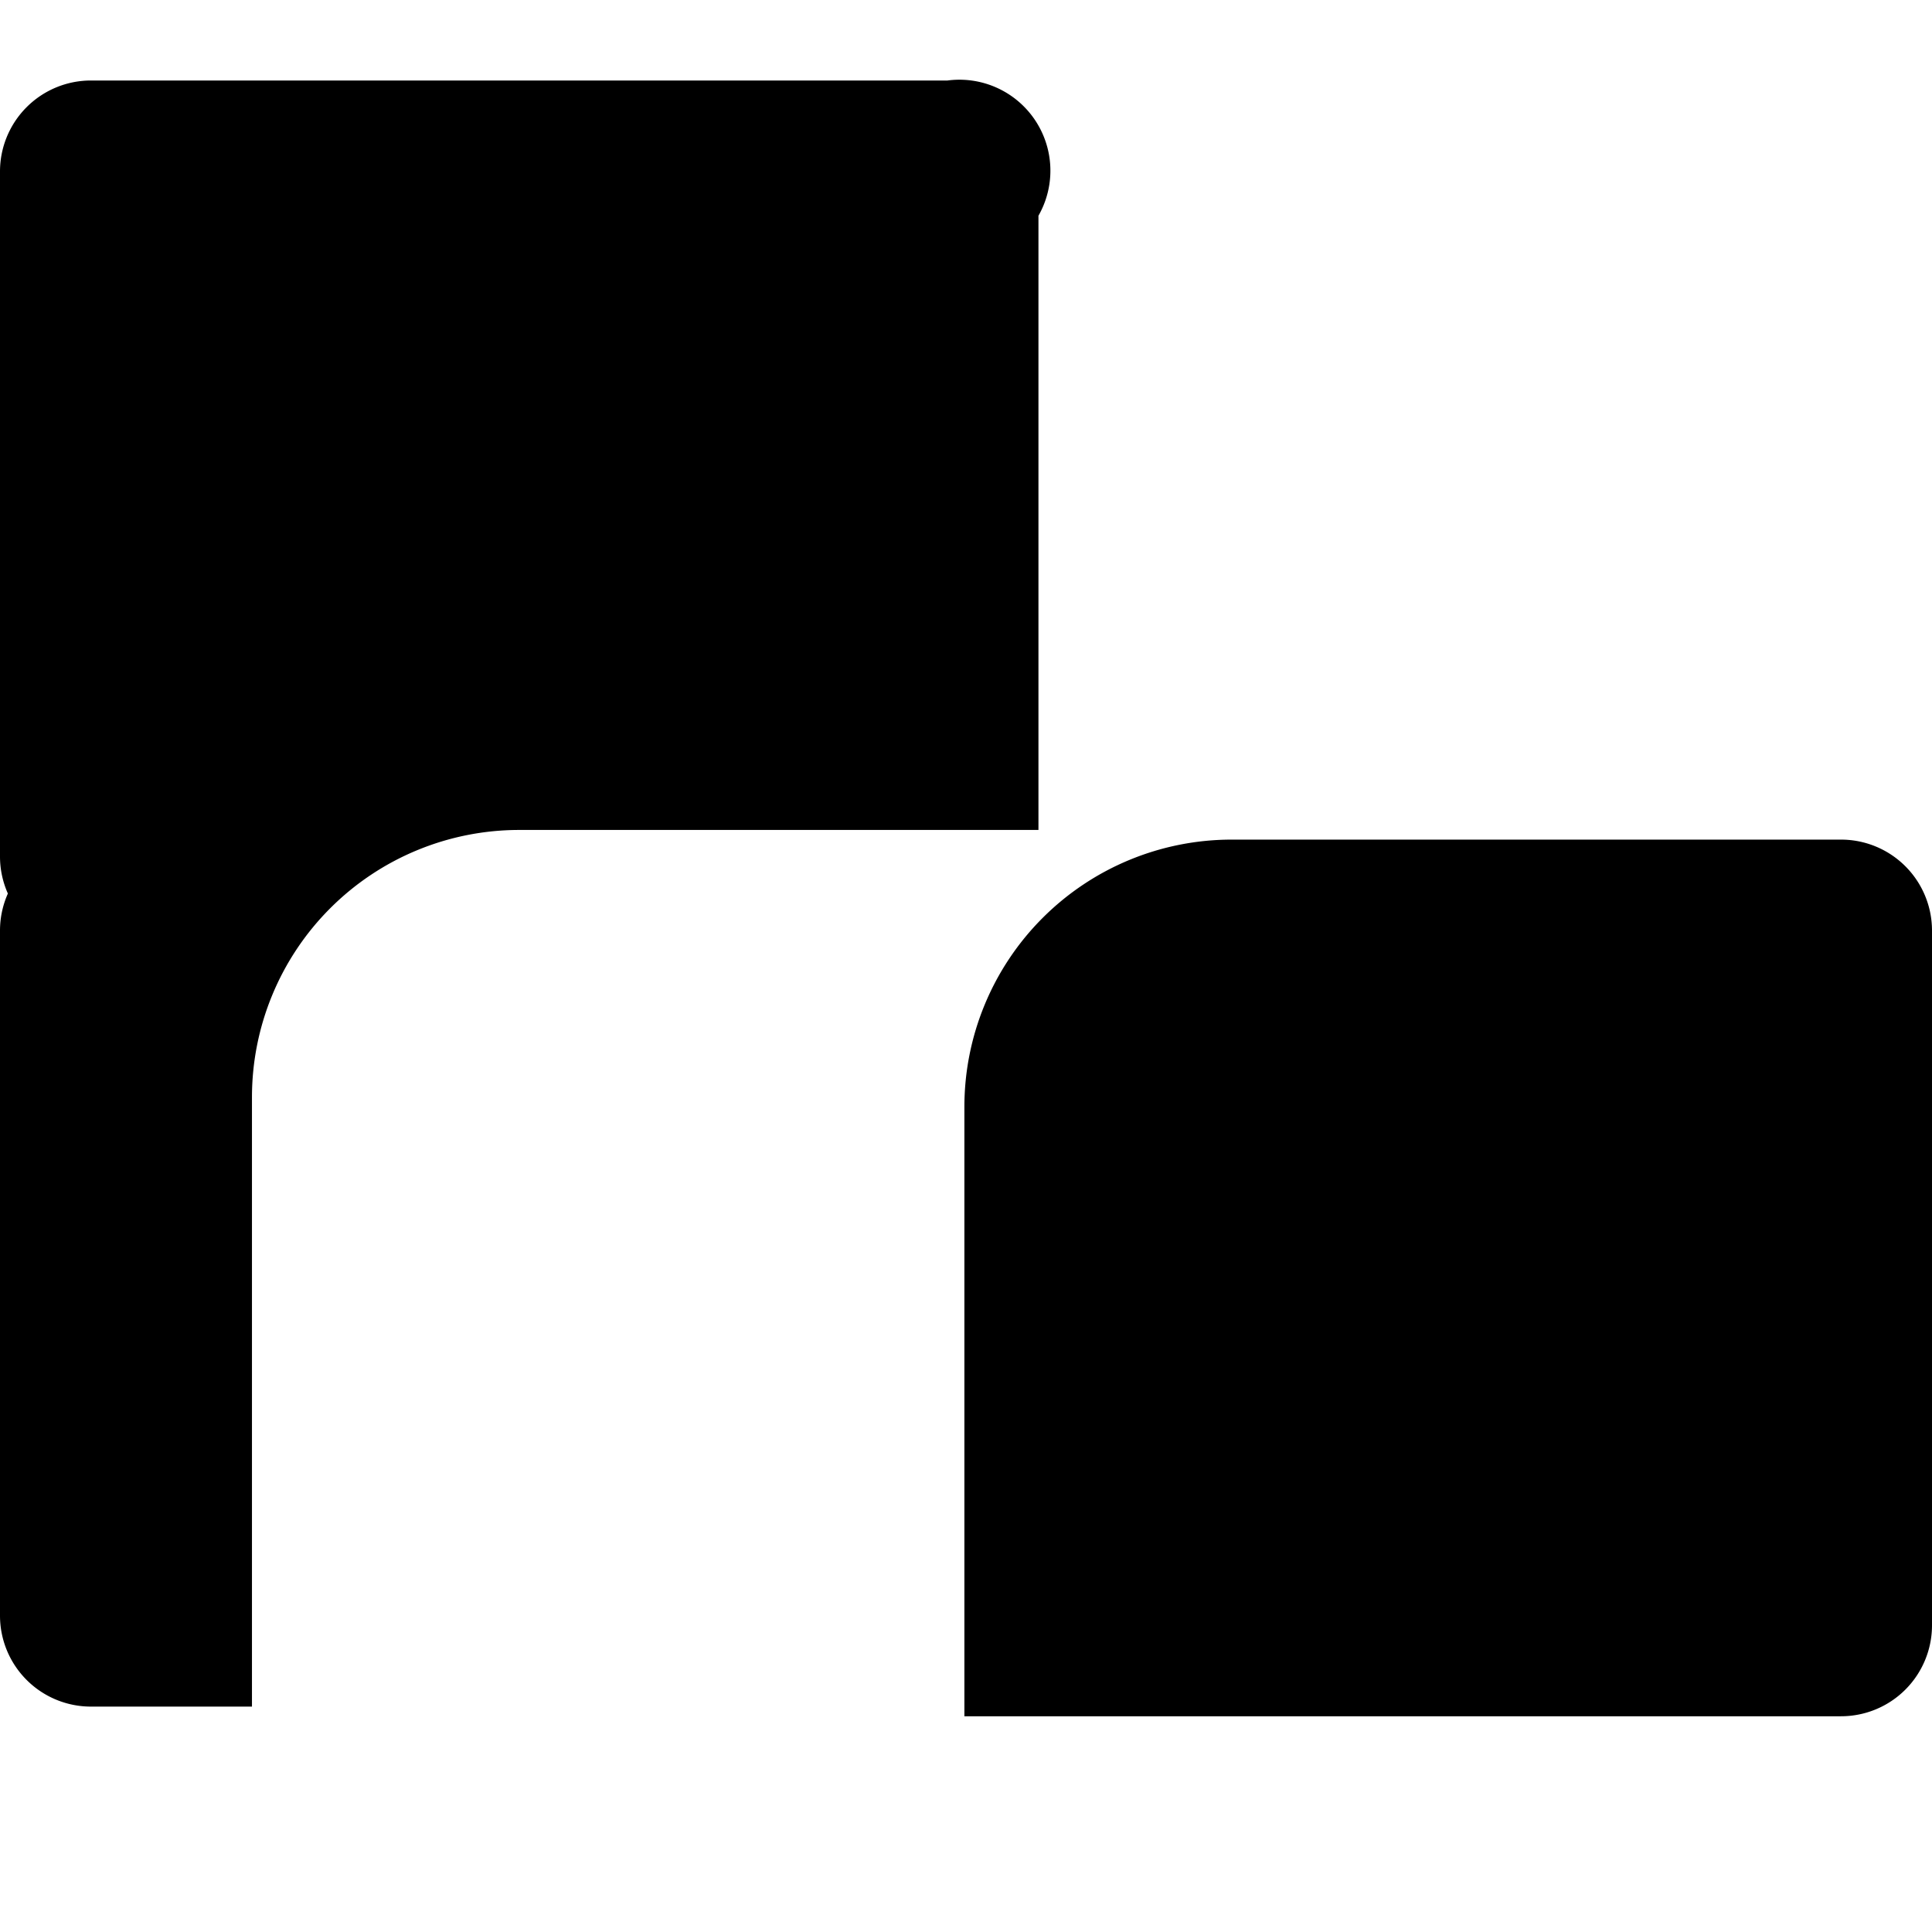
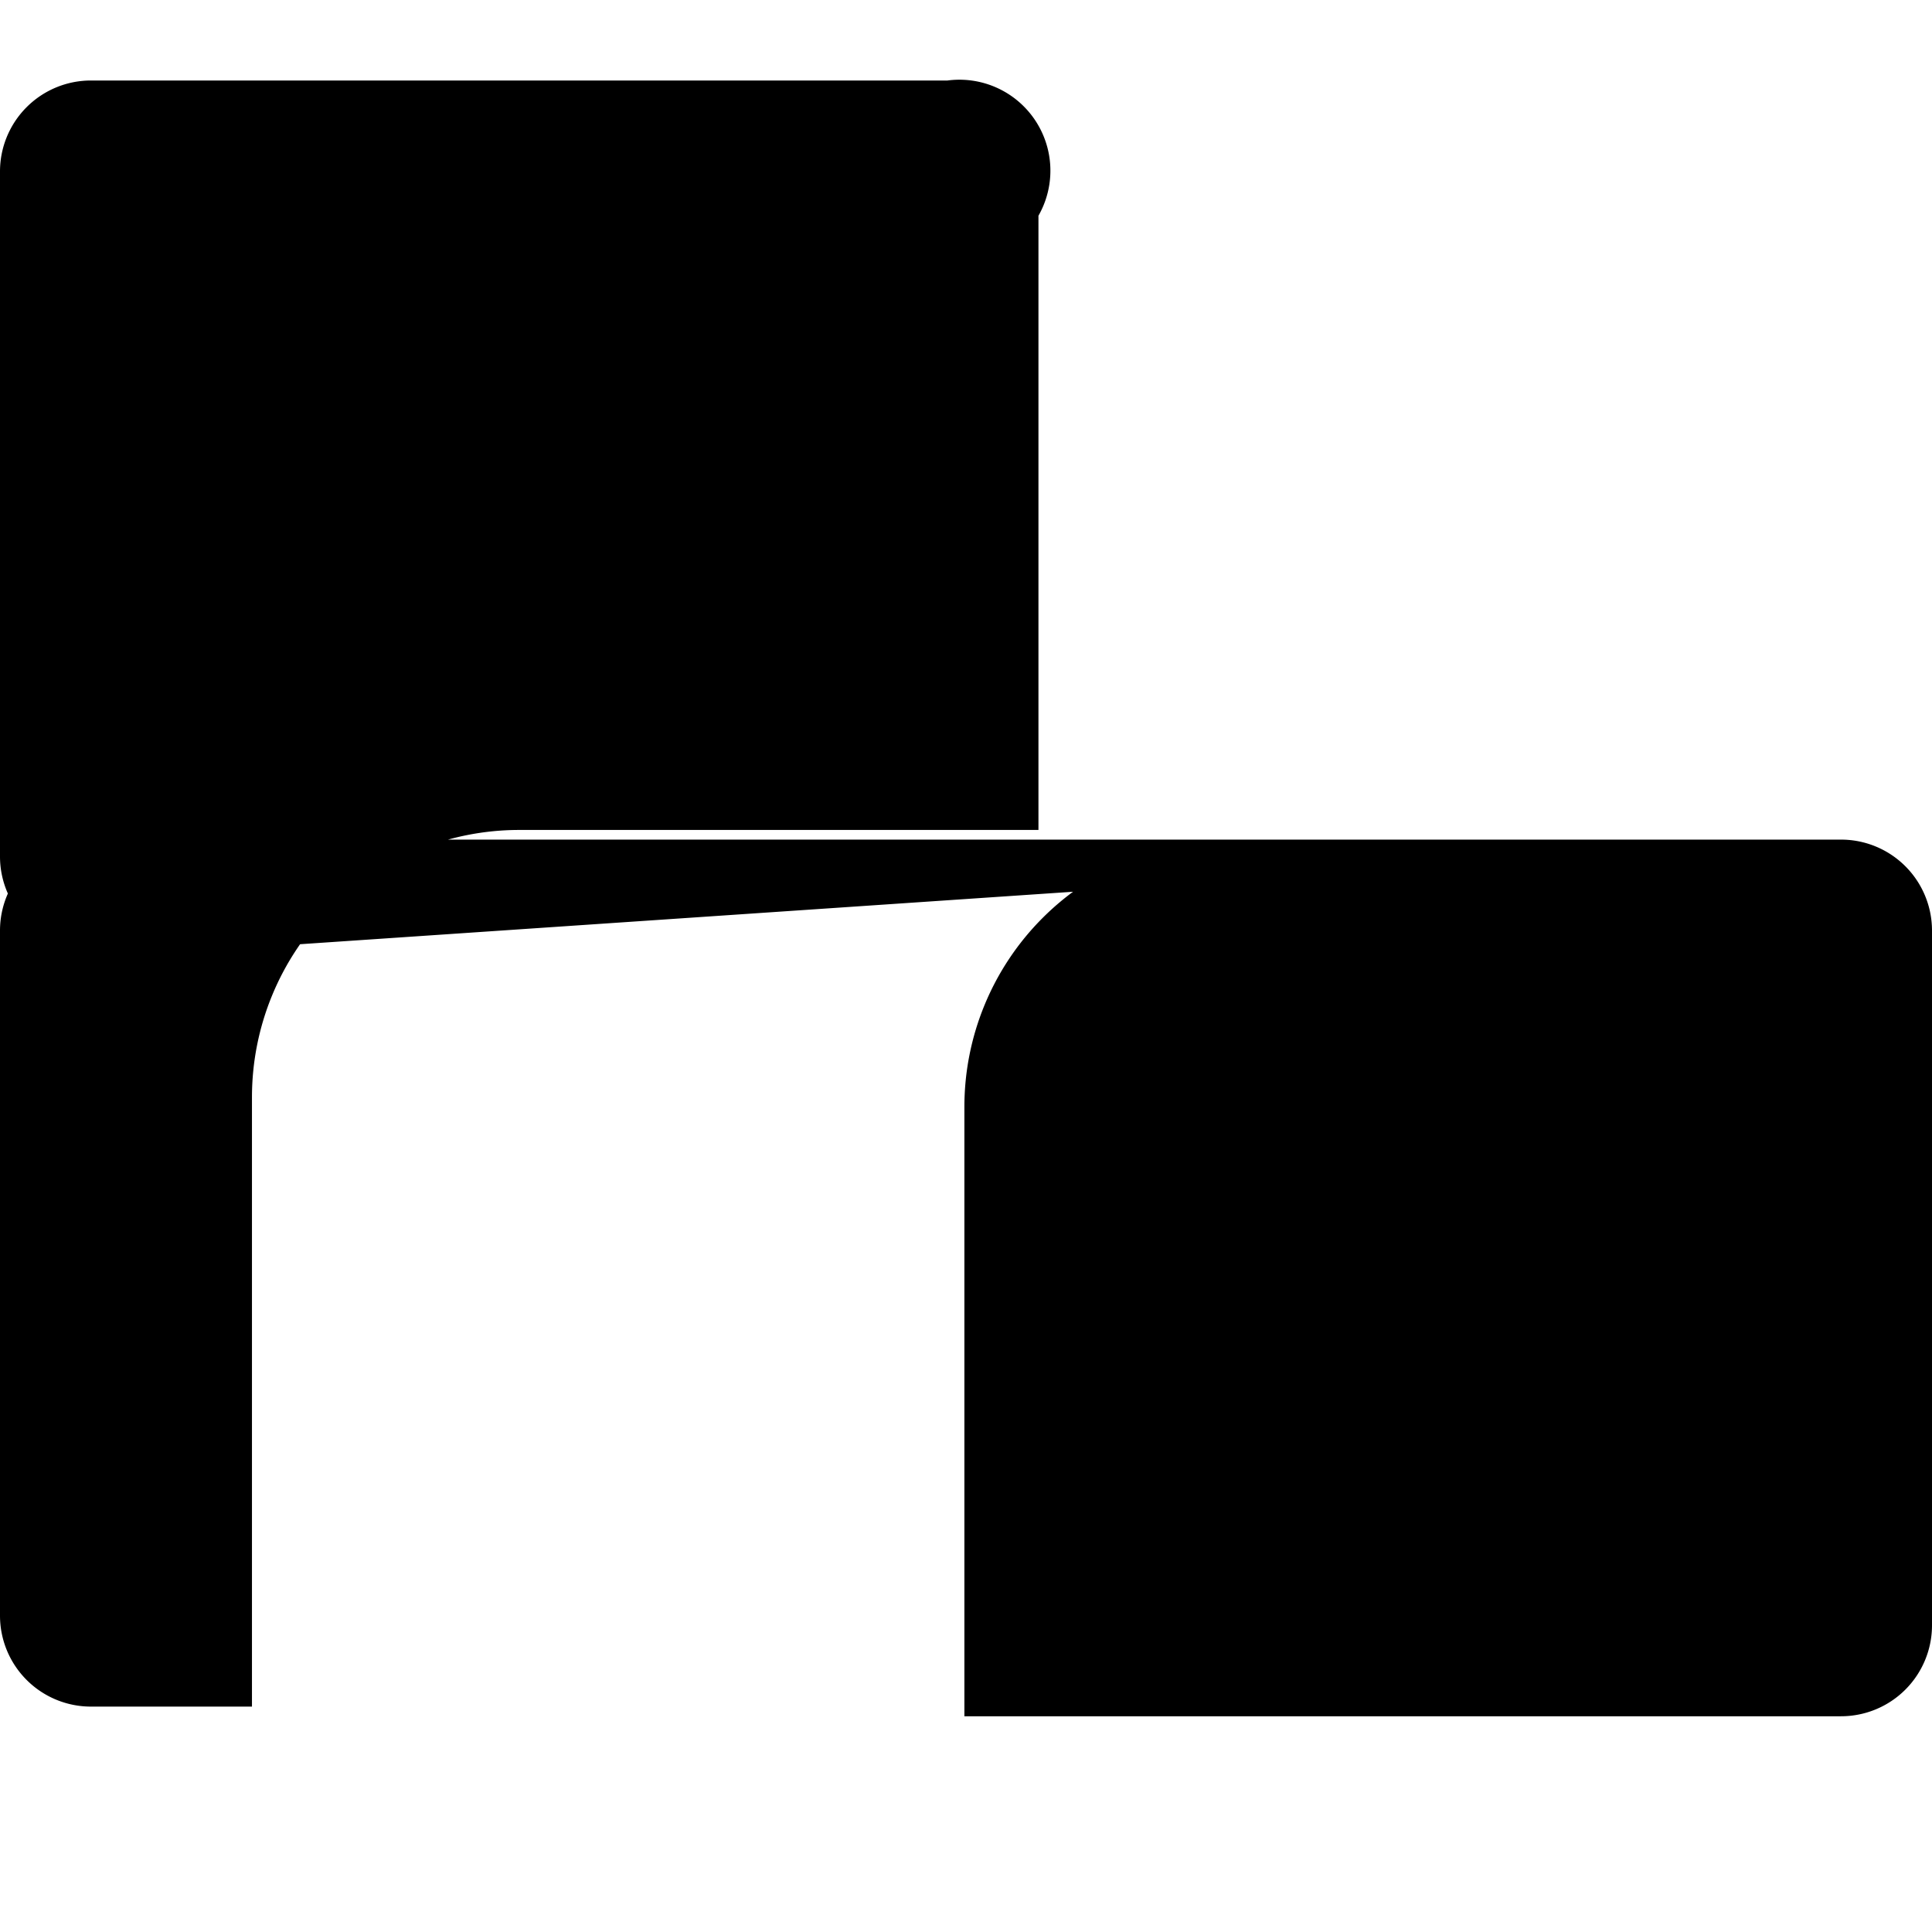
<svg xmlns="http://www.w3.org/2000/svg" width="24px" height="24px" viewBox="0 0 24 24" version="1.1">
-   <path d="M22.87 10.43H15.3a3.32 3.32 0 00-3.32 3.32v7.57h10.89a1.13 1.13 0 001.13-1.13V11.56a1.13 1.13 0 00-1.13-1.13zm-19.74 0H1.13A1.13 1.13 0 000 11.56v8.51a1.13 1.13 0 001.13 1.13h2v-7.57a3.32 3.32 0 013.32-3.32h6.45V2.68A1.13 1.13 0 0011.77 1H1.13A1.13 1.13 0 000 2.13v8.51a1.13 1.13 0 001.13 1.13h2z" fill="#000000" />
+   <path d="M22.87 10.43H15.3a3.32 3.32 0 00-3.32 3.32v7.57h10.89a1.13 1.13 0 001.13-1.13V11.56a1.13 1.13 0 00-1.13-1.13zH1.13A1.13 1.13 0 000 11.56v8.51a1.13 1.13 0 001.13 1.13h2v-7.57a3.32 3.32 0 013.32-3.32h6.45V2.68A1.13 1.13 0 0011.77 1H1.13A1.13 1.13 0 000 2.13v8.51a1.13 1.13 0 001.13 1.13h2z" fill="#000000" />
</svg>